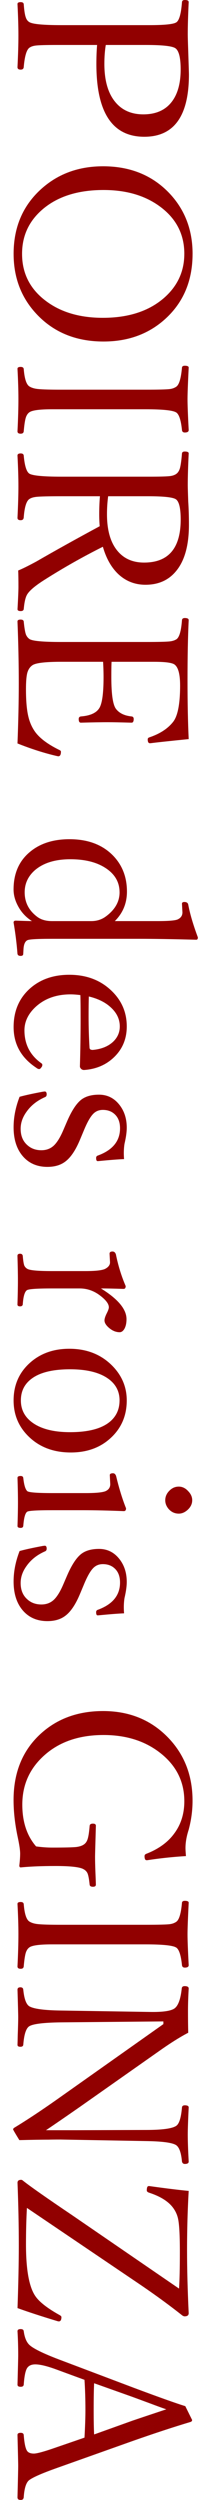
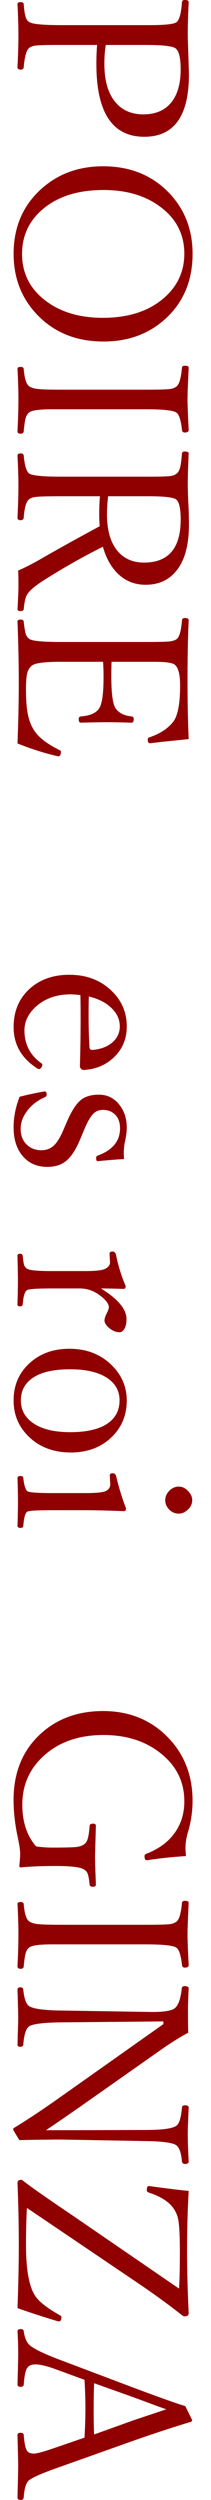
<svg xmlns="http://www.w3.org/2000/svg" id="_レイヤー_1" data-name="レイヤー 1" width="14" height="165.5" viewBox="0 0 14 165.5">
  <defs>
    <style>
      .cls-1 {
        fill: #910000;
      }
    </style>
  </defs>
  <path class="cls-1" d="m6.441,2.977h-2.672c-.719,0-1.185.013-1.398.039-.172.021-.31.067-.414.141-.192.13-.32.56-.383,1.289-.011.109-.078.164-.203.164-.141,0-.211-.055-.211-.164.042-.839.062-1.537.062-2.094,0-.589-.021-1.284-.062-2.086,0-.084.07-.125.211-.125.12,0,.188.042.203.125.031.442.081.747.148.914.047.13.125.227.234.289.224.13.925.195,2.102.195h5.867c.984,0,1.573-.06,1.766-.18.198-.12.325-.568.383-1.344.011-.094.073-.141.188-.141.172,0,.258.047.258.141-.042.87-.062,1.586-.062,2.148,0,.162.011.529.031,1.102.031.953.047,1.466.047,1.539,0,2.75-.987,4.125-2.961,4.125-2.12,0-3.18-1.605-3.18-4.812,0-.474.016-.896.047-1.266Zm.578,0c-.062.37-.094.787-.094,1.25,0,1.151.263,2.018.789,2.602.442.495,1.042.742,1.797.742.844,0,1.48-.287,1.906-.859.38-.51.57-1.216.57-2.117,0-.755-.112-1.219-.336-1.391-.192-.151-.847-.227-1.961-.227h-2.672Z" />
  <path class="cls-1" d="m12.777,16.805c0,1.802-.622,3.255-1.867,4.359-1.089.963-2.435,1.445-4.039,1.445-1.849,0-3.344-.62-4.484-1.859-.989-1.073-1.484-2.388-1.484-3.945,0-1.792.633-3.242,1.898-4.352,1.099-.963,2.445-1.445,4.039-1.445,1.833,0,3.32.617,4.461,1.852.984,1.073,1.477,2.388,1.477,3.945Zm-.547,0c0-1.318-.558-2.375-1.672-3.172-.98-.703-2.208-1.055-3.688-1.055-1.739,0-3.112.448-4.117,1.344-.859.766-1.289,1.727-1.289,2.883,0,1.323.555,2.383,1.664,3.18.974.703,2.206,1.055,3.695,1.055,1.73,0,3.102-.456,4.117-1.367.859-.776,1.289-1.732,1.289-2.867Z" />
  <path class="cls-1" d="m1.574,24.422c.052.656.18,1.044.383,1.164.151.094.356.151.617.172.271.026.766.039,1.484.039h5.609c.833,0,1.362-.013,1.586-.039.172-.021.317-.073.438-.156.192-.125.32-.547.383-1.266.011-.084.073-.125.188-.125.172,0,.258.042.258.125-.052,1.052-.078,1.748-.078,2.086,0,.375.026,1.057.078,2.047,0,.109-.086.164-.258.164-.114,0-.177-.055-.188-.164-.067-.656-.195-1.044-.383-1.164-.219-.141-.894-.211-2.023-.211H3.449c-.808,0-1.305.065-1.492.195-.114.078-.198.203-.25.375-.052.177-.097.474-.133.891-.011.104-.078.156-.203.156-.141,0-.211-.052-.211-.156.042-.844.062-1.555.062-2.133s-.021-1.248-.062-2.008c0-.084.07-.125.211-.125.12,0,.188.044.203.133Z" />
  <path class="cls-1" d="m6.629,32.852h-2.57c-.833,0-1.378.013-1.633.039-.203.021-.359.067-.469.141-.203.125-.331.534-.383,1.227-.011.12-.078.18-.203.18-.141,0-.211-.052-.211-.156.042-.865.062-1.56.062-2.086,0-.578-.021-1.258-.062-2.039,0-.094.07-.141.211-.141.125,0,.192.047.203.141.062.688.19,1.088.383,1.203.23.13.93.195,2.102.195h5.867c.698,0,1.151-.013,1.359-.039.167-.021.302-.068.406-.141.114-.078.198-.208.25-.391.052-.193.097-.516.133-.969.011-.084.073-.125.188-.125.172,0,.258.042.258.125-.042.87-.062,1.57-.062,2.102,0,.151.011.513.031,1.086.031.459.047.971.047,1.539,0,1.396-.3,2.435-.898,3.117-.489.567-1.151.852-1.984.852-.703,0-1.308-.237-1.812-.711-.458-.438-.797-1.039-1.016-1.805-1.323.661-2.609,1.388-3.859,2.18-.62.391-1.008.716-1.164.977-.109.177-.185.497-.227.961-.011.094-.078.141-.203.141-.141,0-.211-.042-.211-.125.042-.755.062-1.248.062-1.477,0-.427-.005-.789-.016-1.086.271-.109.672-.308,1.203-.594,1.208-.698,2.609-1.477,4.203-2.336-.021-.276-.031-.537-.031-.781,0-.432.016-.834.047-1.203Zm.547,0c-.052.391-.078.787-.078,1.188,0,1.109.253,1.943.758,2.5.422.469.989.703,1.703.703,1.62,0,2.43-.951,2.43-2.852,0-.729-.102-1.172-.305-1.328-.183-.141-.8-.211-1.852-.211h-2.656Z" />
  <path class="cls-1" d="m1.16,49.219c.058-1.495.086-2.815.086-3.961,0-1.281-.028-2.654-.086-4.117,0-.084.07-.125.211-.125.12,0,.188.042.203.125.042.422.091.711.148.867.052.125.13.224.234.297.192.13.894.195,2.102.195h5.609c.833,0,1.367-.013,1.602-.039.177-.021.323-.068.438-.141.192-.13.315-.552.367-1.266.011-.094.073-.141.188-.141.172,0,.258.047.258.141-.052,1.073-.078,2.404-.078,3.992,0,1.469.026,2.763.078,3.883-1.344.135-2.188.227-2.531.273h-.047c-.094,0-.141-.086-.141-.258,0-.058.031-.099.094-.125.703-.234,1.231-.576,1.586-1.023.312-.391.469-1.195.469-2.414,0-.76-.128-1.227-.383-1.398-.172-.115-.617-.172-1.336-.172h-2.828c-.011.182-.016.523-.016,1.023,0,1.146.106,1.849.32,2.109.219.276.56.438,1.023.484.094.01.141.068.141.172,0,.162-.047.242-.141.242-.73-.021-1.253-.031-1.57-.031-.448,0-1.047.01-1.797.031-.094,0-.141-.081-.141-.242,0-.104.052-.162.156-.172.589-.047.984-.219,1.188-.516.203-.281.305-.974.305-2.078,0-.334-.011-.674-.031-1.023h-2.781c-1.047,0-1.683.075-1.906.227-.167.114-.281.286-.344.516-.058.229-.086.588-.086,1.078,0,.781.055,1.391.164,1.828.089.37.237.7.445.992.312.427.847.825,1.602,1.195.073.031.109.07.109.117,0,.203-.06.305-.18.305l-.078-.016c-.839-.193-1.714-.472-2.625-.836Z" />
-   <path class="cls-1" d="m7.621,60.977h2.852c.708,0,1.145-.036,1.312-.109.214-.099.32-.255.32-.469l-.031-.57c0-.078.052-.117.156-.117.145,0,.231.055.258.164.114.614.328,1.341.641,2.18,0,.104-.036.156-.109.156-1.536-.042-2.797-.062-3.781-.062H3.418c-.953,0-1.487.031-1.602.094-.156.078-.242.281-.258.609l-.016.289c0,.094-.058.141-.172.141-.125,0-.195-.047-.211-.141-.052-.683-.138-1.372-.258-2.07,0-.083.05-.125.148-.125.594.021.95.031,1.07.031-.401-.255-.711-.591-.93-1.008-.192-.359-.289-.722-.289-1.086,0-1.083.38-1.927,1.141-2.531.661-.531,1.519-.797,2.57-.797,1.234,0,2.206.37,2.914,1.109.599.63.898,1.417.898,2.359,0,.77-.269,1.422-.805,1.953Zm.312-1.906c0-.688-.328-1.234-.984-1.641-.583-.364-1.344-.547-2.281-.547-.995,0-1.773.237-2.336.711-.464.401-.695.894-.695,1.477,0,.656.269,1.19.805,1.602.255.203.591.305,1.008.305h2.609c.364,0,.685-.102.961-.305.609-.448.914-.981.914-1.602Z" />
  <path class="cls-1" d="m5.332,65.875c-.25-.031-.466-.047-.648-.047-.948,0-1.724.278-2.328.836-.489.458-.734.974-.734,1.547,0,.922.375,1.648,1.125,2.18.042.026.062.062.062.109,0,.062-.028.125-.086.188-.042.058-.083.086-.125.086-.058,0-.125-.031-.203-.094-.995-.661-1.492-1.558-1.492-2.688,0-1.078.378-1.942,1.133-2.594.677-.578,1.531-.867,2.562-.867,1.161,0,2.112.37,2.852,1.109.641.636.961,1.406.961,2.312,0,.849-.305,1.55-.914,2.102-.52.469-1.161.73-1.922.781-.078,0-.144-.026-.195-.078s-.078-.106-.078-.164c.031-1.078.047-2.128.047-3.148,0-.714-.005-1.237-.016-1.57Zm.562.094c-.011.312-.016.75-.016,1.312,0,.724.021,1.414.062,2.07,0,.104.07.156.211.156.573-.052,1.026-.234,1.359-.547.292-.281.438-.617.438-1.008,0-.479-.2-.901-.602-1.266-.359-.333-.844-.573-1.453-.719Z" />
  <path class="cls-1" d="m8.23,76.734c-.339.011-.909.055-1.711.133h-.047c-.062,0-.094-.07-.094-.211,0-.078.036-.13.109-.156.984-.359,1.477-.961,1.477-1.805,0-.401-.117-.711-.352-.93-.203-.192-.466-.289-.789-.289-.266,0-.484.094-.656.281-.188.198-.391.562-.609,1.094l-.242.578c-.302.73-.641,1.227-1.016,1.492-.302.219-.688.328-1.156.328-.708,0-1.269-.255-1.68-.766-.375-.469-.562-1.089-.562-1.859,0-.661.133-1.333.398-2.016.38-.104.894-.216,1.539-.336l.125-.016c.089,0,.133.065.133.195,0,.083-.031.141-.094.172-.531.23-.945.555-1.242.977-.261.359-.391.734-.391,1.125,0,.458.145.817.438,1.078.25.23.562.344.938.344.333,0,.612-.106.836-.32.214-.208.419-.544.617-1.008l.242-.562c.317-.739.644-1.231.977-1.477.286-.208.669-.312,1.148-.312.562,0,1.02.231,1.375.695.312.406.469.903.469,1.492,0,.286-.05.641-.148,1.062-.031.188-.047.394-.047.617,0,.12.005.253.016.398Z" />
  <path class="cls-1" d="m6.699,85.297c1.13.698,1.695,1.375,1.695,2.031,0,.271-.05.489-.148.656-.089.141-.19.211-.305.211-.255,0-.497-.102-.727-.305-.188-.167-.281-.325-.281-.477,0-.109.047-.261.141-.453.099-.192.148-.331.148-.414,0-.23-.198-.492-.594-.789-.406-.308-.855-.461-1.344-.461h-1.852c-.953,0-1.497.036-1.633.109-.156.089-.253.406-.289.953-.016.083-.075.125-.18.125-.114,0-.172-.042-.172-.125.021-.641.031-1.169.031-1.586,0-.448-.011-.992-.031-1.633,0-.094.058-.141.172-.141.104,0,.164.047.18.141.026.317.06.531.102.641.036.083.099.153.188.211.151.104.695.156,1.633.156h2.234c.661,0,1.094-.047,1.297-.141.224-.114.336-.261.336-.438l-.031-.57c0-.099.065-.148.195-.148.109,0,.185.065.227.195.151.745.367,1.442.648,2.094,0,.125-.047.188-.141.188-.62-.021-1.12-.031-1.5-.031Z" />
  <path class="cls-1" d="m8.41,92.711c0,1.031-.375,1.878-1.125,2.539-.683.605-1.544.906-2.586.906-1.177,0-2.13-.372-2.859-1.117-.625-.636-.938-1.411-.938-2.328,0-1.042.383-1.891,1.148-2.547.683-.583,1.531-.875,2.547-.875,1.172,0,2.13.383,2.875,1.148.625.645.938,1.403.938,2.273Zm-.477,0c0-.667-.31-1.185-.93-1.555-.573-.339-1.356-.508-2.352-.508-1.172,0-2.034.216-2.586.648-.453.349-.68.82-.68,1.414,0,.672.31,1.198.93,1.578.573.349,1.352.523,2.336.523,1.188,0,2.06-.224,2.617-.672.442-.359.664-.836.664-1.43Z" />
  <path class="cls-1" d="m5.691,98.844c.667,0,1.102-.042,1.305-.125.214-.094.32-.25.32-.469l-.031-.594c0-.083.07-.125.211-.125.099,0,.169.065.211.195.192.802.411,1.511.656,2.125,0,.125-.05.188-.148.188-1.016-.042-1.933-.062-2.75-.062h-2c-.984,0-1.534.031-1.648.094-.141.078-.231.396-.273.953-.016.083-.073.125-.172.125-.141,0-.211-.042-.211-.125.021-.641.031-1.159.031-1.555,0-.469-.011-1.013-.031-1.633,0-.083.07-.125.211-.125.099,0,.156.042.172.125.052.484.144.778.273.883.114.083.664.125,1.648.125h2.227Zm7.062.477c0,.239-.104.453-.312.641-.183.161-.375.242-.578.242-.266,0-.489-.102-.672-.305-.151-.177-.227-.37-.227-.578,0-.25.099-.469.297-.656.172-.167.372-.25.602-.25.239,0,.453.106.641.32.167.177.25.372.25.586Z" />
-   <path class="cls-1" d="m8.23,106.805c-.339.011-.909.055-1.711.133h-.047c-.062,0-.094-.07-.094-.211,0-.078.036-.13.109-.156.984-.359,1.477-.961,1.477-1.805,0-.401-.117-.711-.352-.93-.203-.192-.466-.289-.789-.289-.266,0-.484.094-.656.281-.188.198-.391.562-.609,1.094l-.242.578c-.302.73-.641,1.227-1.016,1.492-.302.219-.688.328-1.156.328-.708,0-1.269-.255-1.68-.766-.375-.469-.562-1.089-.562-1.859,0-.661.133-1.333.398-2.016.38-.104.894-.216,1.539-.336l.125-.016c.089,0,.133.065.133.195,0,.083-.031.141-.094.172-.531.23-.945.555-1.242.977-.261.359-.391.734-.391,1.125,0,.458.145.817.438,1.078.25.23.562.344.938.344.333,0,.612-.106.836-.32.214-.208.419-.544.617-1.008l.242-.562c.317-.739.644-1.231.977-1.477.286-.208.669-.312,1.148-.312.562,0,1.02.231,1.375.695.312.406.469.903.469,1.492,0,.286-.05.641-.148,1.062-.031.188-.047.394-.047.617,0,.12.005.253.016.398Z" />
  <path class="cls-1" d="m12.34,122.875c-.87.052-1.727.144-2.57.273h-.047c-.089,0-.133-.091-.133-.273,0-.067.036-.117.109-.148.817-.317,1.438-.766,1.859-1.344.448-.599.672-1.312.672-2.141,0-1.328-.56-2.414-1.68-3.258-.995-.75-2.222-1.125-3.68-1.125-1.698,0-3.058.495-4.078,1.484-.875.844-1.312,1.886-1.312,3.125,0,1.141.305,2.062.914,2.766.375.052.731.078,1.07.078.823,0,1.356-.013,1.602-.039.203-.026.364-.078.484-.156.13-.083.222-.216.273-.398.052-.172.094-.456.125-.852.011-.094.083-.141.219-.141.13,0,.195.047.195.141-.036,1.25-.055,1.93-.055,2.039,0,.271.008.605.023,1,.021.5.031.786.031.859,0,.094-.065.141-.195.141-.136,0-.208-.047-.219-.141-.036-.364-.083-.614-.141-.75-.052-.114-.141-.206-.266-.273-.245-.141-.862-.211-1.852-.211-.901,0-1.672.031-2.312.094-.062,0-.094-.042-.094-.125.036-.308.055-.57.055-.789,0-.23-.055-.597-.164-1.102-.183-.864-.273-1.68-.273-2.445,0-1.875.63-3.364,1.891-4.469,1.083-.948,2.433-1.422,4.047-1.422,1.781,0,3.245.612,4.391,1.836,1.031,1.105,1.547,2.472,1.547,4.102,0,.645-.086,1.286-.258,1.922-.141.433-.211.836-.211,1.211,0,.104.011.281.031.531Z" />
  <path class="cls-1" d="m1.574,126.047c.052.656.18,1.044.383,1.164.151.094.356.151.617.172.271.026.766.039,1.484.039h5.609c.833,0,1.362-.013,1.586-.039.172-.021.317-.073.438-.156.192-.125.32-.547.383-1.266.011-.083.073-.125.188-.125.172,0,.258.042.258.125-.052,1.052-.078,1.747-.078,2.086,0,.375.026,1.058.078,2.047,0,.109-.086.164-.258.164-.114,0-.177-.055-.188-.164-.067-.656-.195-1.044-.383-1.164-.219-.141-.894-.211-2.023-.211H3.449c-.808,0-1.305.065-1.492.195-.114.078-.198.203-.25.375-.052.177-.097.474-.133.891-.011.104-.078.156-.203.156-.141,0-.211-.052-.211-.156.042-.844.062-1.555.062-2.133s-.021-1.247-.062-2.008c0-.083.07-.125.211-.125.12,0,.188.044.203.133Z" />
  <path class="cls-1" d="m10.84,134v-.18l-6.812.062c-1.141.016-1.836.102-2.086.258-.214.136-.347.547-.398,1.234-.016.083-.078.125-.188.125-.13,0-.195-.042-.195-.125.005-.151.011-.364.016-.641.021-.558.031-.953.031-1.188,0-.183-.016-.792-.047-1.828,0-.104.065-.156.195-.156.114,0,.177.052.188.156.062.62.2.989.414,1.109.302.167.992.258,2.07.273l5.914.094c.864.016,1.414-.065,1.648-.242.239-.183.396-.62.469-1.312.011-.104.073-.156.188-.156.183,0,.273.052.273.156-.031.552-.047,1.044-.047,1.477,0,.511.005.995.016,1.453-.558.292-1.203.698-1.938,1.219l-5.281,3.711c-.974.677-1.714,1.185-2.219,1.523h1.969l4.648-.016c1.083,0,1.758-.091,2.023-.273.198-.13.325-.536.383-1.219.011-.094.073-.141.188-.141.172,0,.258.047.258.141-.042.87-.062,1.466-.062,1.789,0,.438.021,1.036.062,1.797,0,.104-.086.156-.258.156-.099,0-.161-.052-.188-.156-.052-.583-.18-.945-.383-1.086-.245-.167-.919-.258-2.023-.273l-5.641-.102c-.364,0-.633.003-.805.008-.479,0-1.125.011-1.938.031-.276-.448-.414-.685-.414-.711,0-.036.026-.073.078-.109.823-.5,1.742-1.106,2.758-1.82l7.133-5.039Z" />
  <path class="cls-1" d="m11.879,151.508c.036-.536.055-1.339.055-2.406,0-1.073-.036-1.794-.109-2.164-.052-.281-.164-.539-.336-.773-.312-.427-.847-.763-1.602-1.008-.099-.036-.148-.086-.148-.148,0-.192.042-.289.125-.289h.047c1.078.151,1.948.258,2.609.32-.073,1.281-.109,2.589-.109,3.922,0,1.255.036,2.646.109,4.172,0,.141-.091.211-.273.211-.042,0-.094-.021-.156-.062-.766-.609-1.661-1.266-2.688-1.969l-7.617-5.148c-.042.761-.062,1.565-.062,2.414,0,1.708.214,2.859.641,3.453.271.38.805.792,1.602,1.234.073.042.109.083.109.125,0,.192-.06.289-.18.289l-.078-.016c-1.099-.333-1.984-.622-2.656-.867.058-1.672.086-3.052.086-4.141,0-1.276-.028-2.661-.086-4.156,0-.13.081-.195.242-.195.042,0,.078.016.109.047.479.38,1.567,1.144,3.266,2.289l7.102,4.867Z" />
  <path class="cls-1" d="m5.606,161.375c.042-.75.062-1.359.062-1.828,0-.708-.021-1.375-.062-2l-1.789-.656c-.651-.245-1.144-.367-1.477-.367-.271,0-.458.094-.562.281-.099.188-.167.542-.203,1.062-.011.094-.078.141-.203.141-.141,0-.211-.047-.211-.141.031-1.161.047-1.802.047-1.922,0-.578-.016-1.117-.047-1.617,0-.094.07-.141.211-.141.125,0,.192.047.203.141.058.427.185.731.383.914.261.239.901.555,1.922.945l5.008,1.891c1.688.63,2.823,1.034,3.406,1.211l.453.914c0,.073-.044.12-.133.141-1.099.328-2.367.745-3.805,1.25l-5.055,1.797c-.938.333-1.536.594-1.797.781-.214.145-.341.528-.383,1.148-.011.12-.078.18-.203.18-.141,0-.211-.058-.211-.172.031-1.192.047-1.888.047-2.086,0-.172-.016-.855-.047-2.047,0-.094.07-.141.211-.141.125,0,.192.047.203.141.042.552.117.906.227,1.062.083.114.231.172.445.172.198,0,.651-.122,1.359-.367l2-.688Zm5.43-1.875c-.234-.078-.586-.206-1.055-.383-.52-.192-.917-.339-1.188-.438l-2.547-.906c-.021.38-.031.972-.031,1.773,0,.734.011,1.273.031,1.617l2.547-.914c.692-.234,1.44-.484,2.242-.75Z" />
</svg>